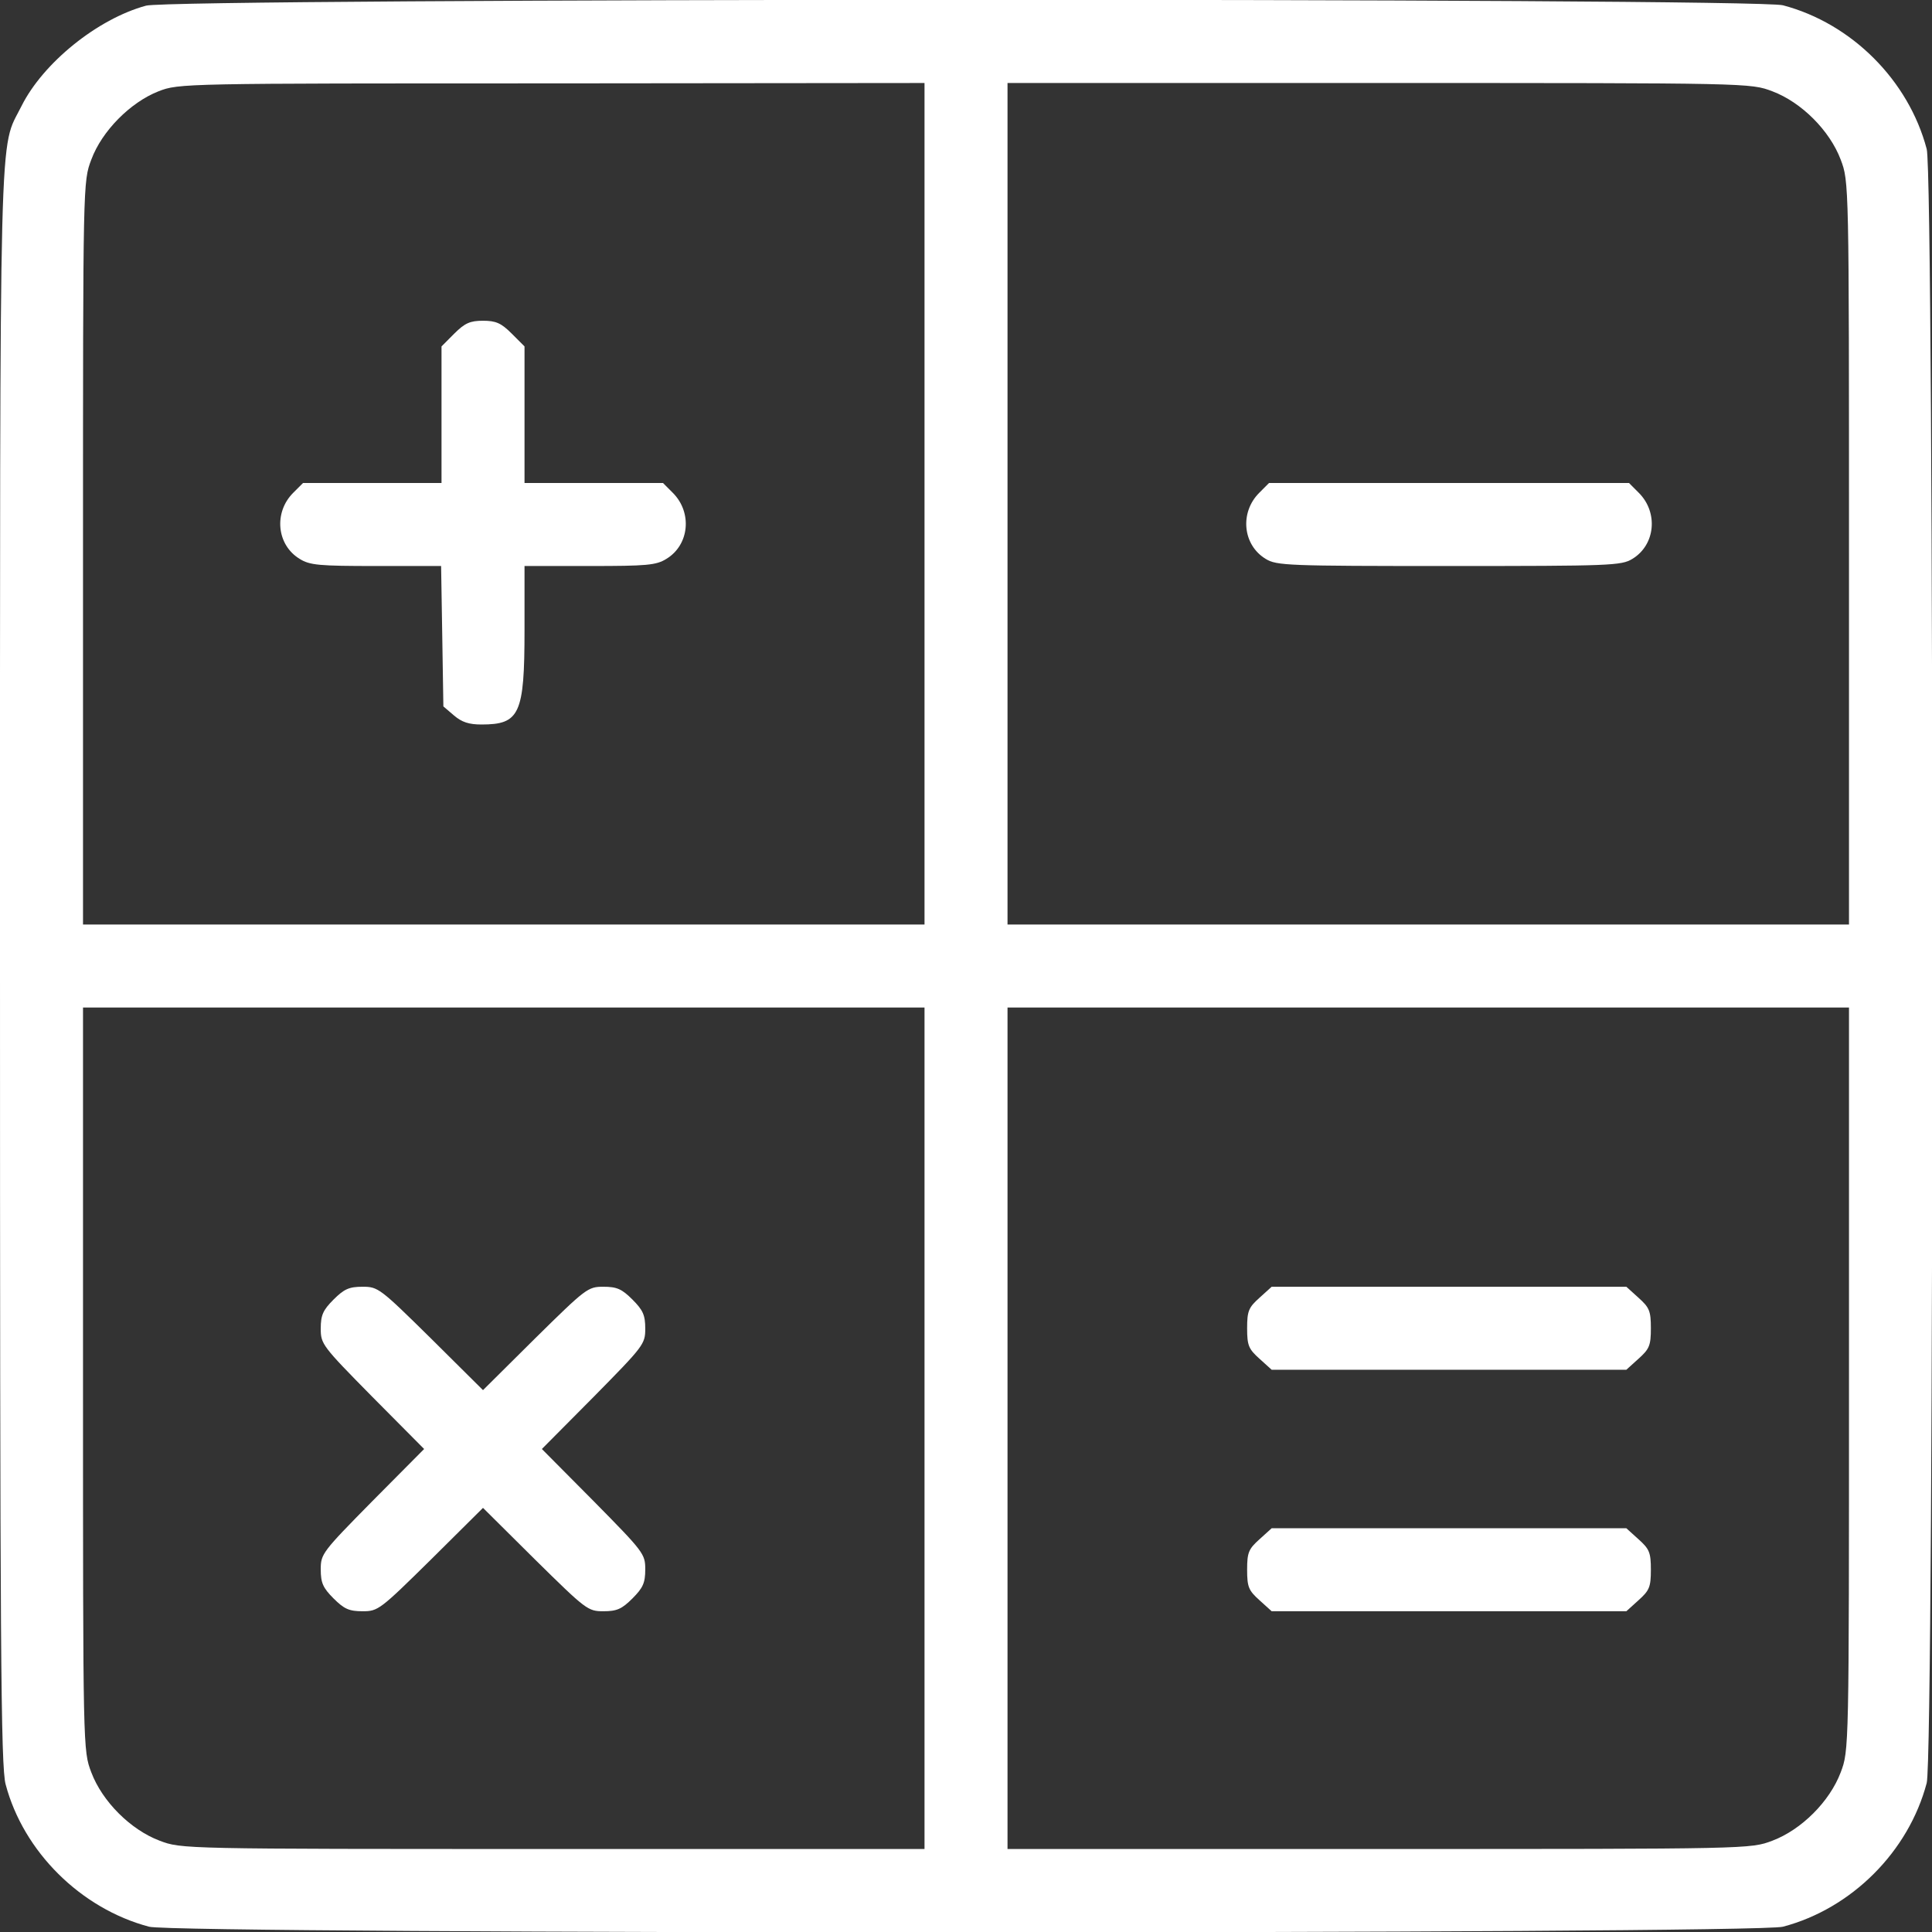
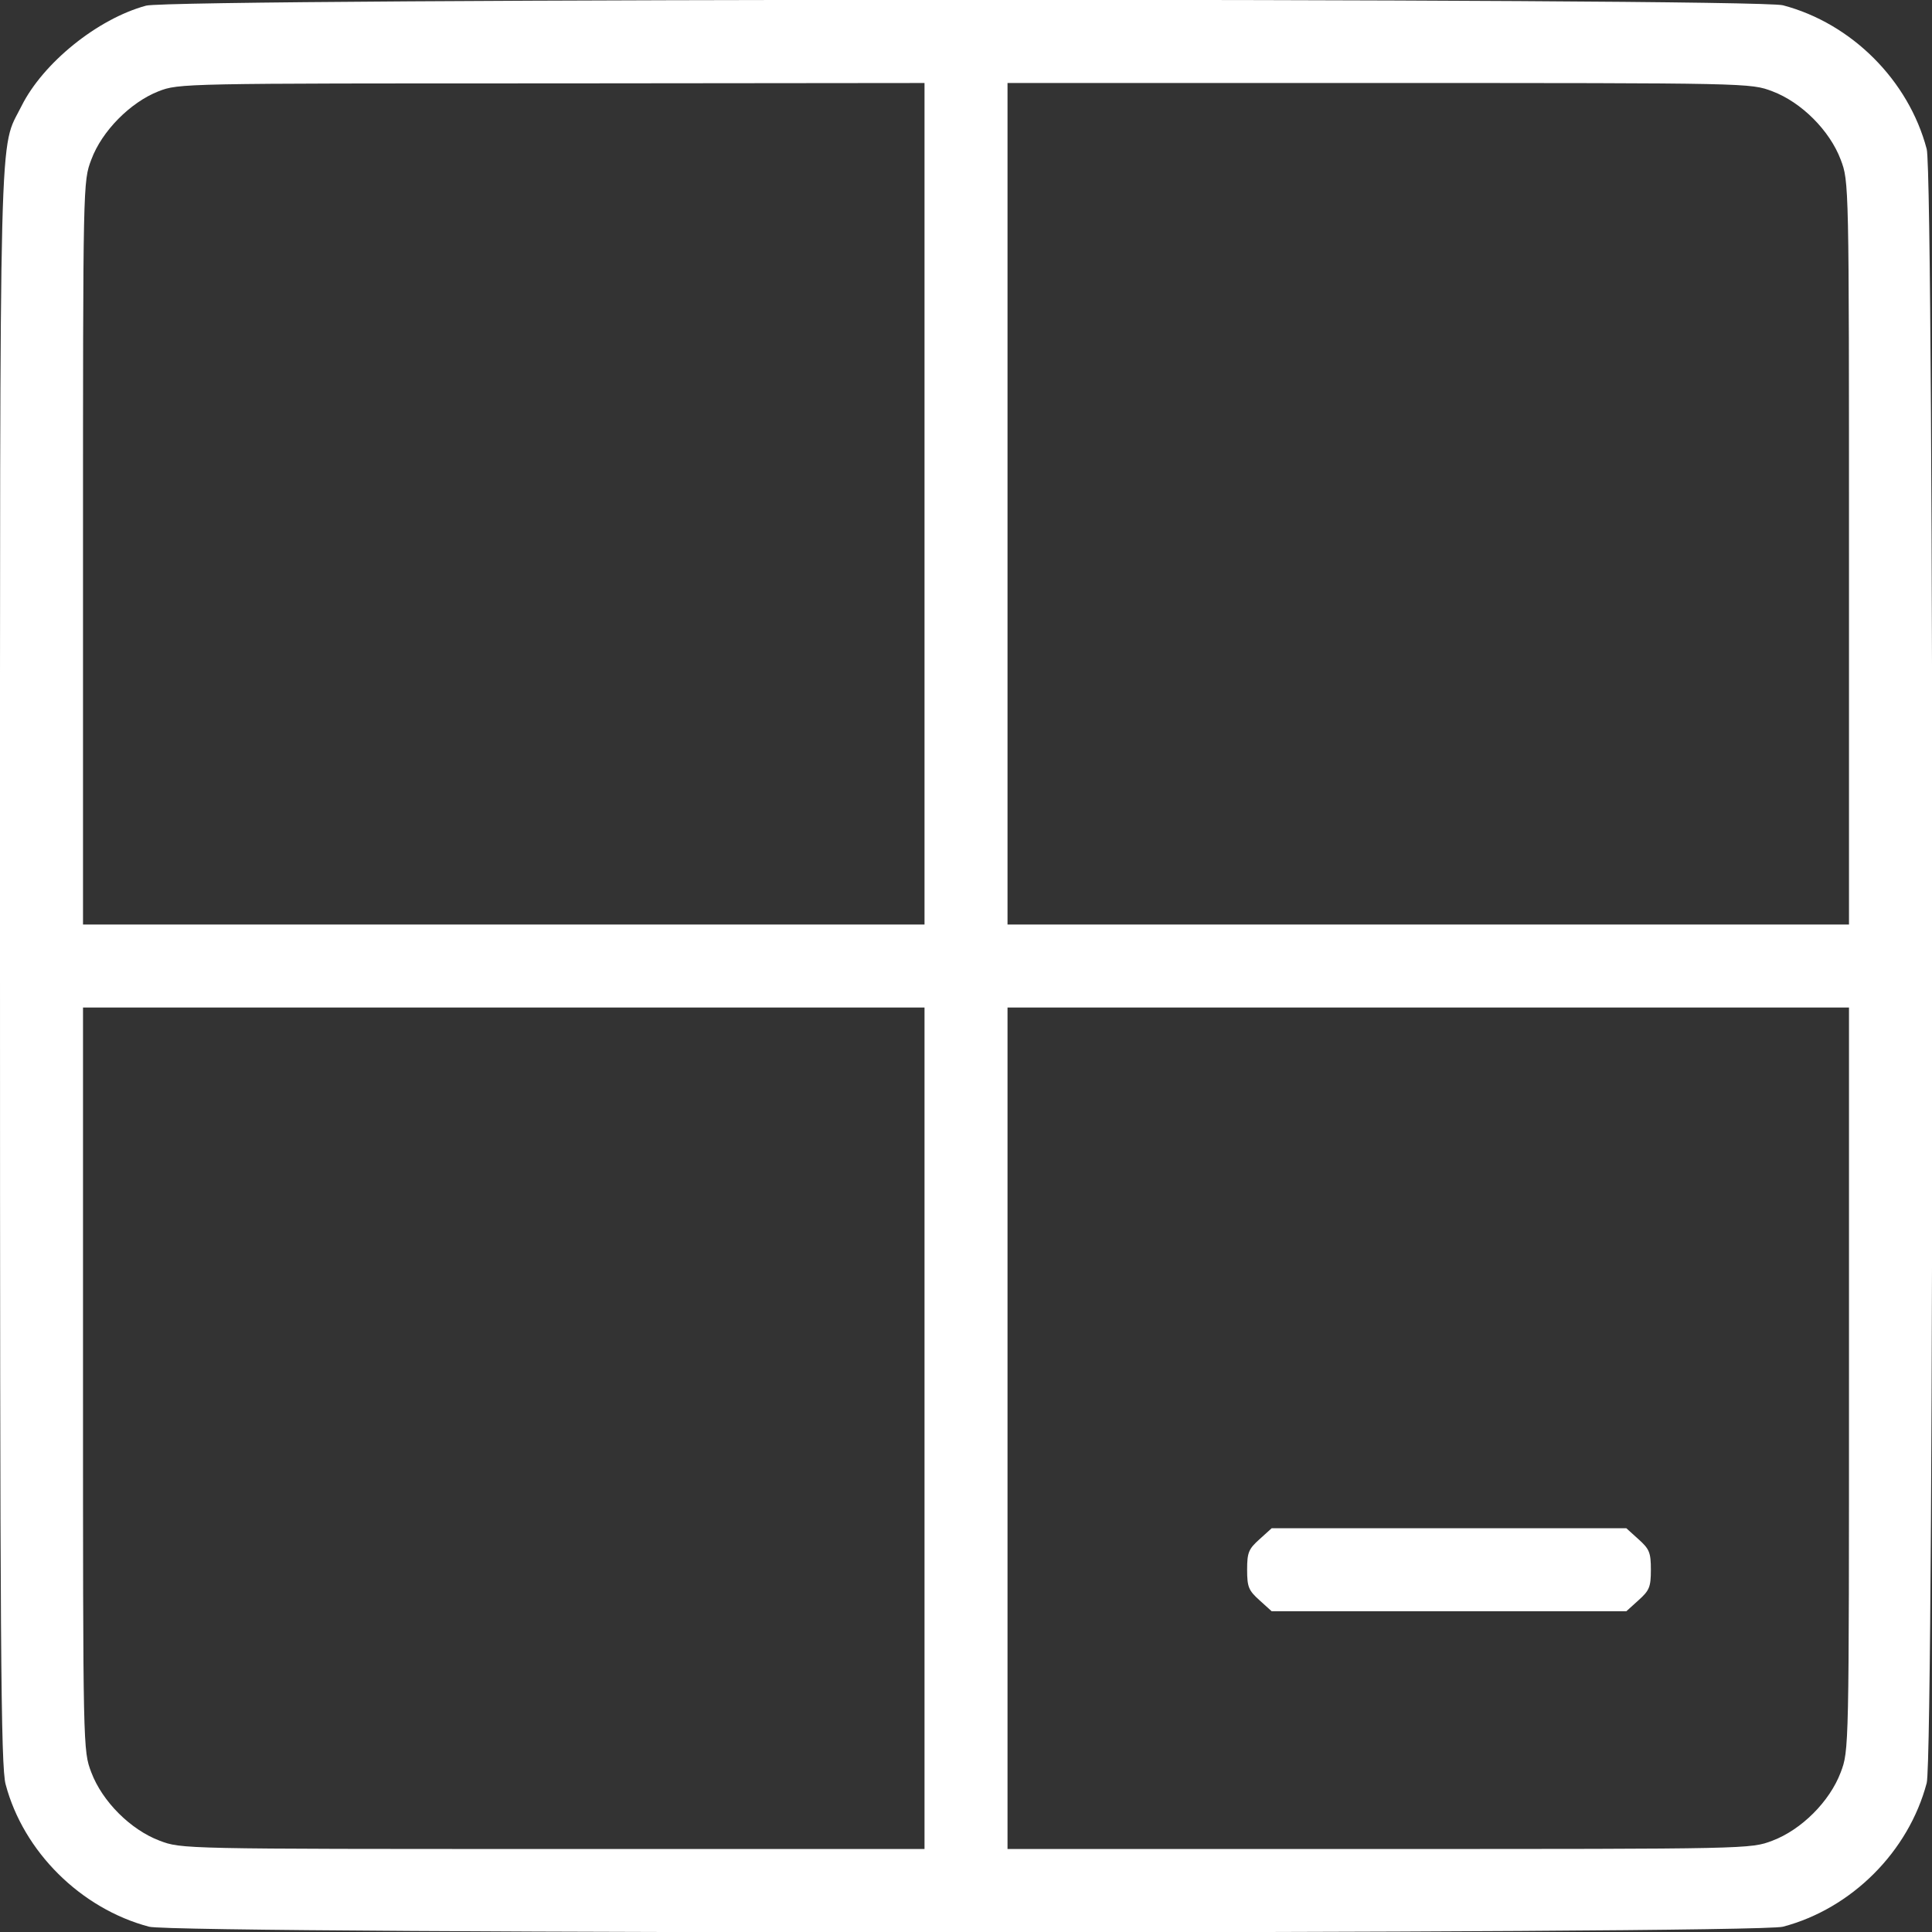
<svg xmlns="http://www.w3.org/2000/svg" width="57" height="57" viewBox="0 0 57 57" fill="none">
  <rect x="0" y="0" width="57" height="57" fill="#333333" stroke="none" />
  <g clip-path="url(#clip0_170_3471)">
    <path d="M4.309 0.167C2.873 0.557 1.269 1.859 0.635 3.128C-0.033 4.475 0 2.828 0 28.5C0 48.561 0.023 52.135 0.167 52.647C0.691 54.629 2.383 56.31 4.398 56.844C5.222 57.067 51.779 57.067 52.603 56.844C54.629 56.31 56.31 54.629 56.844 52.603C57.067 51.779 57.067 5.221 56.844 4.398C56.31 2.371 54.629 0.69 52.603 0.156C51.779 -0.067 5.11 -0.056 4.309 0.167ZM27.276 14.862V27.276H14.863H2.449V16.31C2.449 5.366 2.449 5.355 2.694 4.709C3.006 3.863 3.852 3.017 4.676 2.694C5.277 2.46 5.389 2.46 16.288 2.46L27.276 2.449V14.862ZM52.291 2.694C53.148 3.017 53.983 3.852 54.306 4.709C54.551 5.355 54.551 5.366 54.551 16.31V27.276H42.138H29.725V14.862V2.449H40.691C51.634 2.449 51.645 2.449 52.291 2.694ZM27.276 42.138V54.551H16.31C5.366 54.551 5.355 54.551 4.709 54.306C3.852 53.983 3.017 53.148 2.694 52.291C2.449 51.645 2.449 51.634 2.449 40.691V29.725H14.863H27.276V42.138ZM54.551 40.691C54.551 51.634 54.551 51.645 54.306 52.291C53.983 53.148 53.148 53.983 52.291 54.306C51.645 54.551 51.634 54.551 40.691 54.551H29.725V42.138V29.725H42.138H54.551V40.691Z" fill="white" />
-     <path d="M13.404 9.841L13.026 10.22V12.235V14.25H10.977H8.94L8.65 14.54C8.072 15.118 8.161 16.076 8.84 16.488C9.14 16.677 9.419 16.699 11.1 16.699H13.014L13.048 18.77L13.081 20.841L13.393 21.108C13.627 21.308 13.838 21.375 14.206 21.375C15.33 21.375 15.475 21.074 15.475 18.592V16.699H17.401C19.082 16.699 19.36 16.677 19.661 16.488C20.34 16.076 20.429 15.118 19.85 14.54L19.561 14.25H17.523H15.475V12.235V10.22L15.096 9.841C14.785 9.53 14.629 9.463 14.25 9.463C13.872 9.463 13.716 9.53 13.404 9.841Z" fill="white" />
-     <path d="M37.151 14.54C36.572 15.118 36.661 16.076 37.34 16.488C37.663 16.688 37.985 16.699 42.75 16.699C47.515 16.699 47.838 16.688 48.161 16.488C48.84 16.076 48.929 15.118 48.35 14.54L48.061 14.25H42.75H37.44L37.151 14.54Z" fill="white" />
-     <path d="M9.841 38.341C9.53 38.653 9.463 38.798 9.463 39.199C9.463 39.655 9.507 39.711 10.988 41.214L12.513 42.75L10.988 44.286C9.507 45.789 9.463 45.845 9.463 46.301C9.463 46.702 9.53 46.847 9.841 47.159C10.153 47.47 10.298 47.537 10.699 47.537C11.155 47.537 11.211 47.493 12.714 46.012L14.25 44.487L15.786 46.012C17.289 47.493 17.345 47.537 17.801 47.537C18.202 47.537 18.347 47.47 18.659 47.159C18.97 46.847 19.037 46.702 19.037 46.301C19.037 45.845 18.993 45.789 17.512 44.286L15.987 42.75L17.512 41.214C18.993 39.711 19.037 39.655 19.037 39.199C19.037 38.798 18.97 38.653 18.659 38.341C18.347 38.03 18.202 37.963 17.801 37.963C17.345 37.963 17.289 38.007 15.786 39.488L14.25 41.013L12.714 39.488C11.211 38.007 11.155 37.963 10.699 37.963C10.298 37.963 10.153 38.03 9.841 38.341Z" fill="white" />
-     <path d="M37.161 38.286C36.839 38.575 36.794 38.675 36.794 39.188C36.794 39.7 36.839 39.8 37.161 40.089L37.518 40.412H42.75H47.982L48.339 40.089C48.661 39.8 48.706 39.7 48.706 39.188C48.706 38.675 48.661 38.575 48.339 38.286L47.982 37.963H42.75H37.518L37.161 38.286Z" fill="white" />
    <path d="M37.161 45.411C36.839 45.7 36.794 45.8 36.794 46.312C36.794 46.825 36.839 46.925 37.161 47.214L37.518 47.537H42.75H47.982L48.339 47.214C48.661 46.925 48.706 46.825 48.706 46.312C48.706 45.8 48.661 45.7 48.339 45.411L47.982 45.088H42.75H37.518L37.161 45.411Z" fill="white" />
  </g>
  <defs>
    <clipPath id="clip0_170_3471">
      <rect width="57" height="57" fill="white" />
    </clipPath>
  </defs>
</svg>